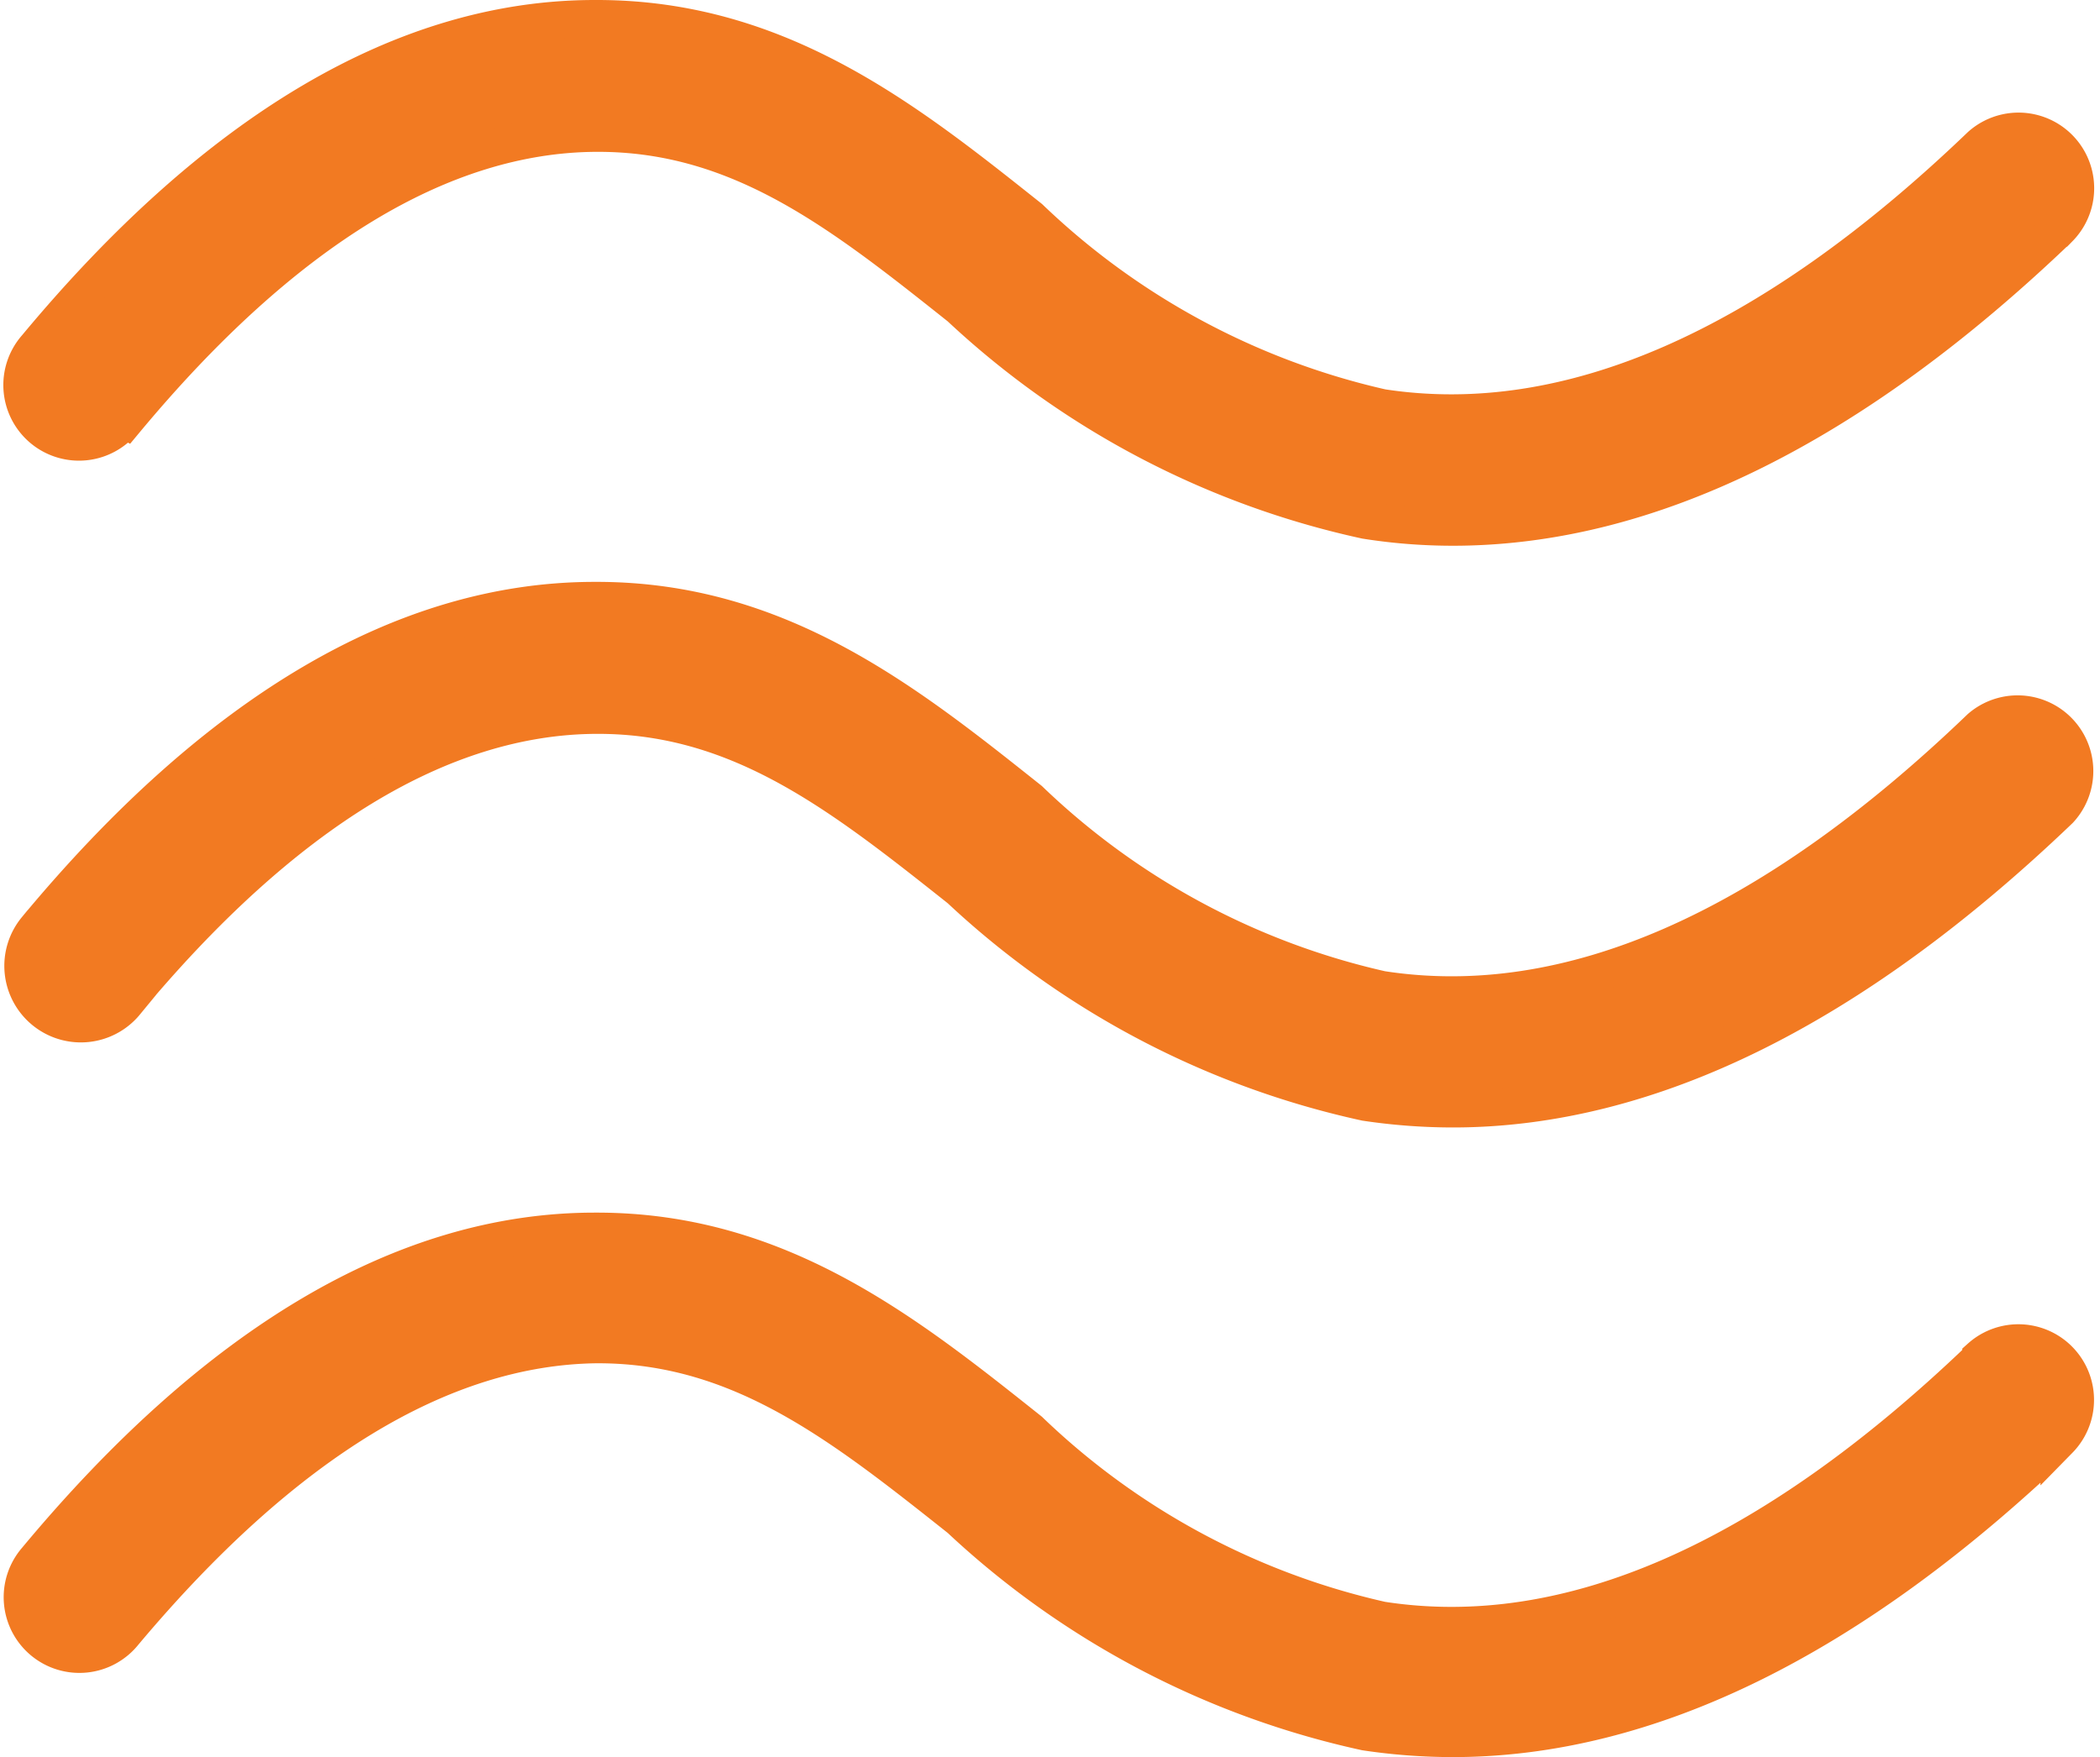
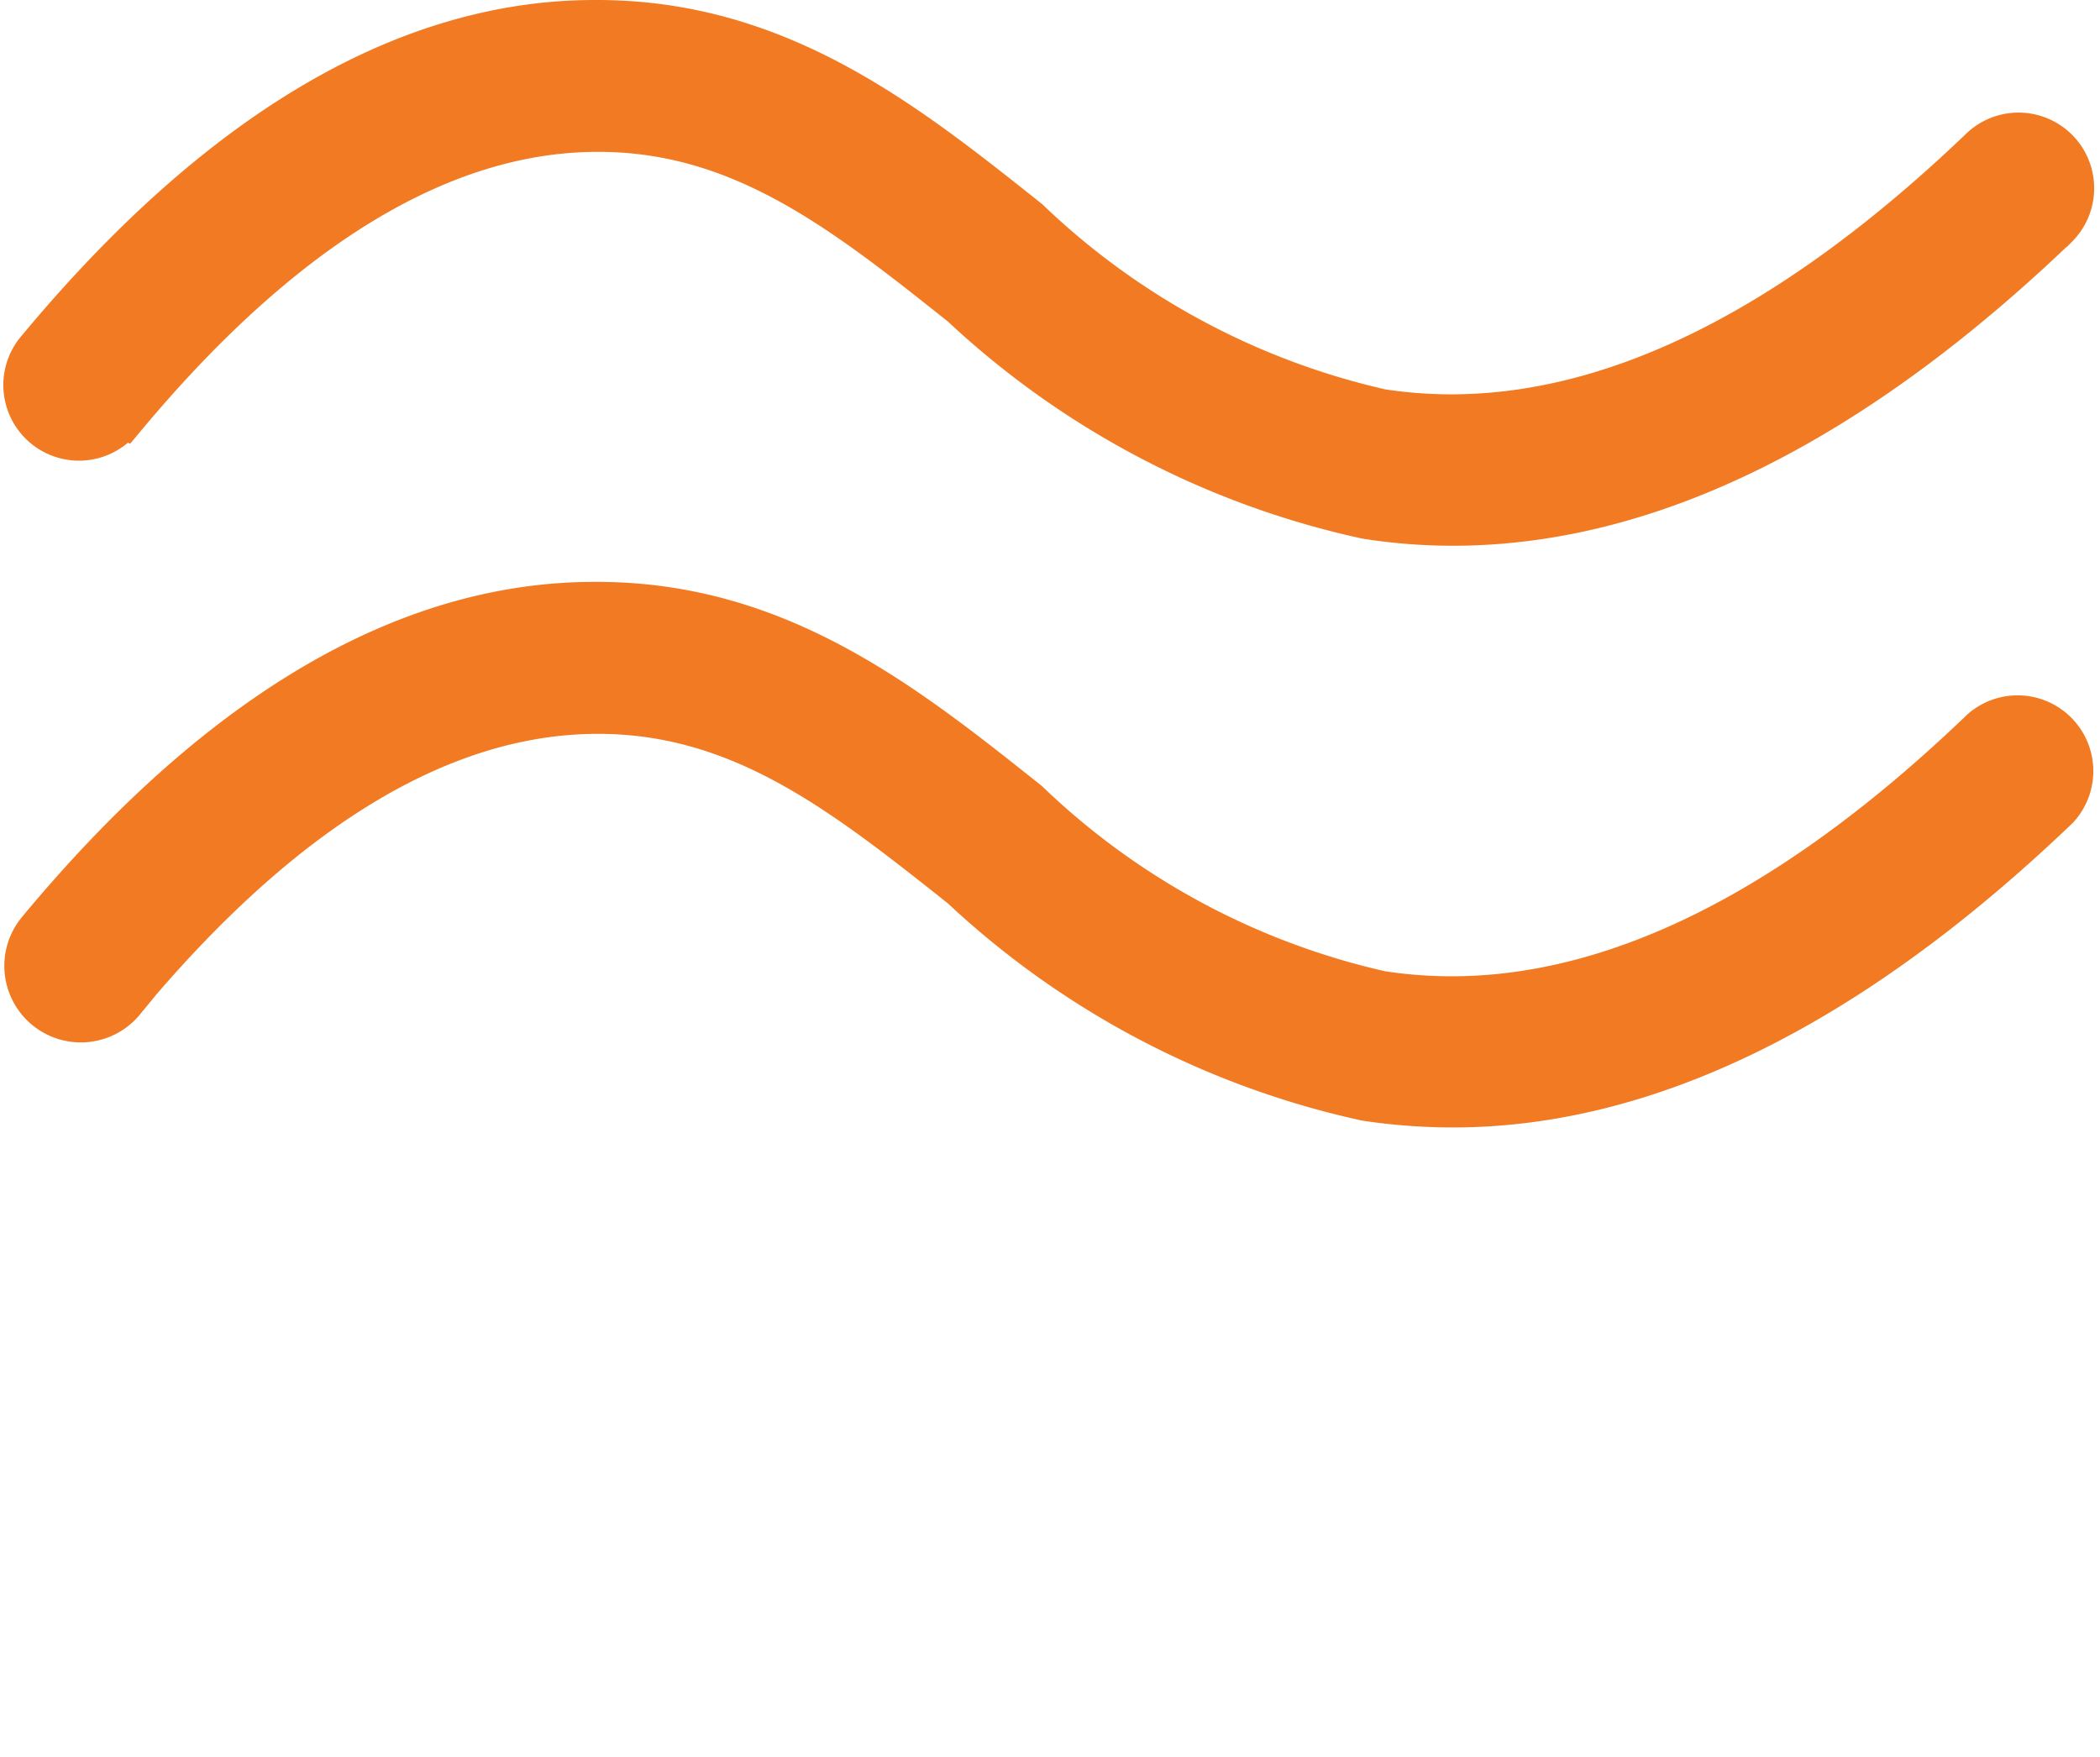
<svg xmlns="http://www.w3.org/2000/svg" width="28.182" height="23.583" viewBox="0 0 28.182 23.583">
  <g id="air-icon" transform="translate(0.298 0.25)">
    <path id="Path_8780" data-name="Path 8780" d="M40.309,49.874c2.119-2.548,4.246-3.848,6.324-3.856h.023c1.913,0,3.278,1.083,4.855,2.337a11.566,11.566,0,0,0,5.444,2.858,7.471,7.471,0,0,0,1.171.092c2.628,0,5.356-1.347,8.137-4.013a.765.765,0,0,0-1.056-1.106c-2.835,2.72-5.532,3.9-8.034,3.516a10.022,10.022,0,0,1-4.724-2.544C50.8,45.846,49.092,44.48,46.64,44.48h-.031c-2.552,0-5.073,1.5-7.494,4.411a.765.765,0,1,0,1.178.975Z" transform="translate(-38.926 -44.48)" fill="#f27a22" stroke="#f27a22" stroke-width="0.5" />
    <path id="Path_8781" data-name="Path 8781" d="M40.321,70.288c2.119-2.552,4.246-3.848,6.324-3.856h.023c1.913,0,3.278,1.083,4.855,2.334a11.57,11.57,0,0,0,5.444,2.861,7.958,7.958,0,0,0,1.171.088c2.628,0,5.356-1.347,8.141-4.013a.766.766,0,0,0-1.063-1.1c-2.827,2.716-5.524,3.9-8.034,3.512a9.988,9.988,0,0,1-4.724-2.544c-1.649-1.312-3.355-2.678-5.807-2.678h-.031c-2.552,0-5.073,1.492-7.494,4.411a.776.776,0,0,0,1.2.987Z" transform="translate(-38.939 -57.082)" fill="#f27a22" stroke="#f27a22" stroke-width="0.5" />
-     <path id="Path_8782" data-name="Path 8782" d="M65.224,88.73c-2.835,2.716-5.532,3.9-8.034,3.512A9.971,9.971,0,0,1,52.466,89.7c-1.649-1.312-3.355-2.678-5.807-2.678h-.031c-2.552,0-5.073,1.5-7.494,4.411a.766.766,0,1,0,1.178.979c2.135-2.544,4.262-3.841,6.339-3.868h.023c1.913,0,3.278,1.086,4.855,2.337a11.57,11.57,0,0,0,5.444,2.861,7.958,7.958,0,0,0,1.171.088c2.632,0,5.356-1.343,8.137-4.009a.765.765,0,0,0-1.056-1.106Z" transform="translate(-38.946 -70.746)" fill="#f27a22" stroke="#f27a22" stroke-width="0.5" />
  </g>
</svg>